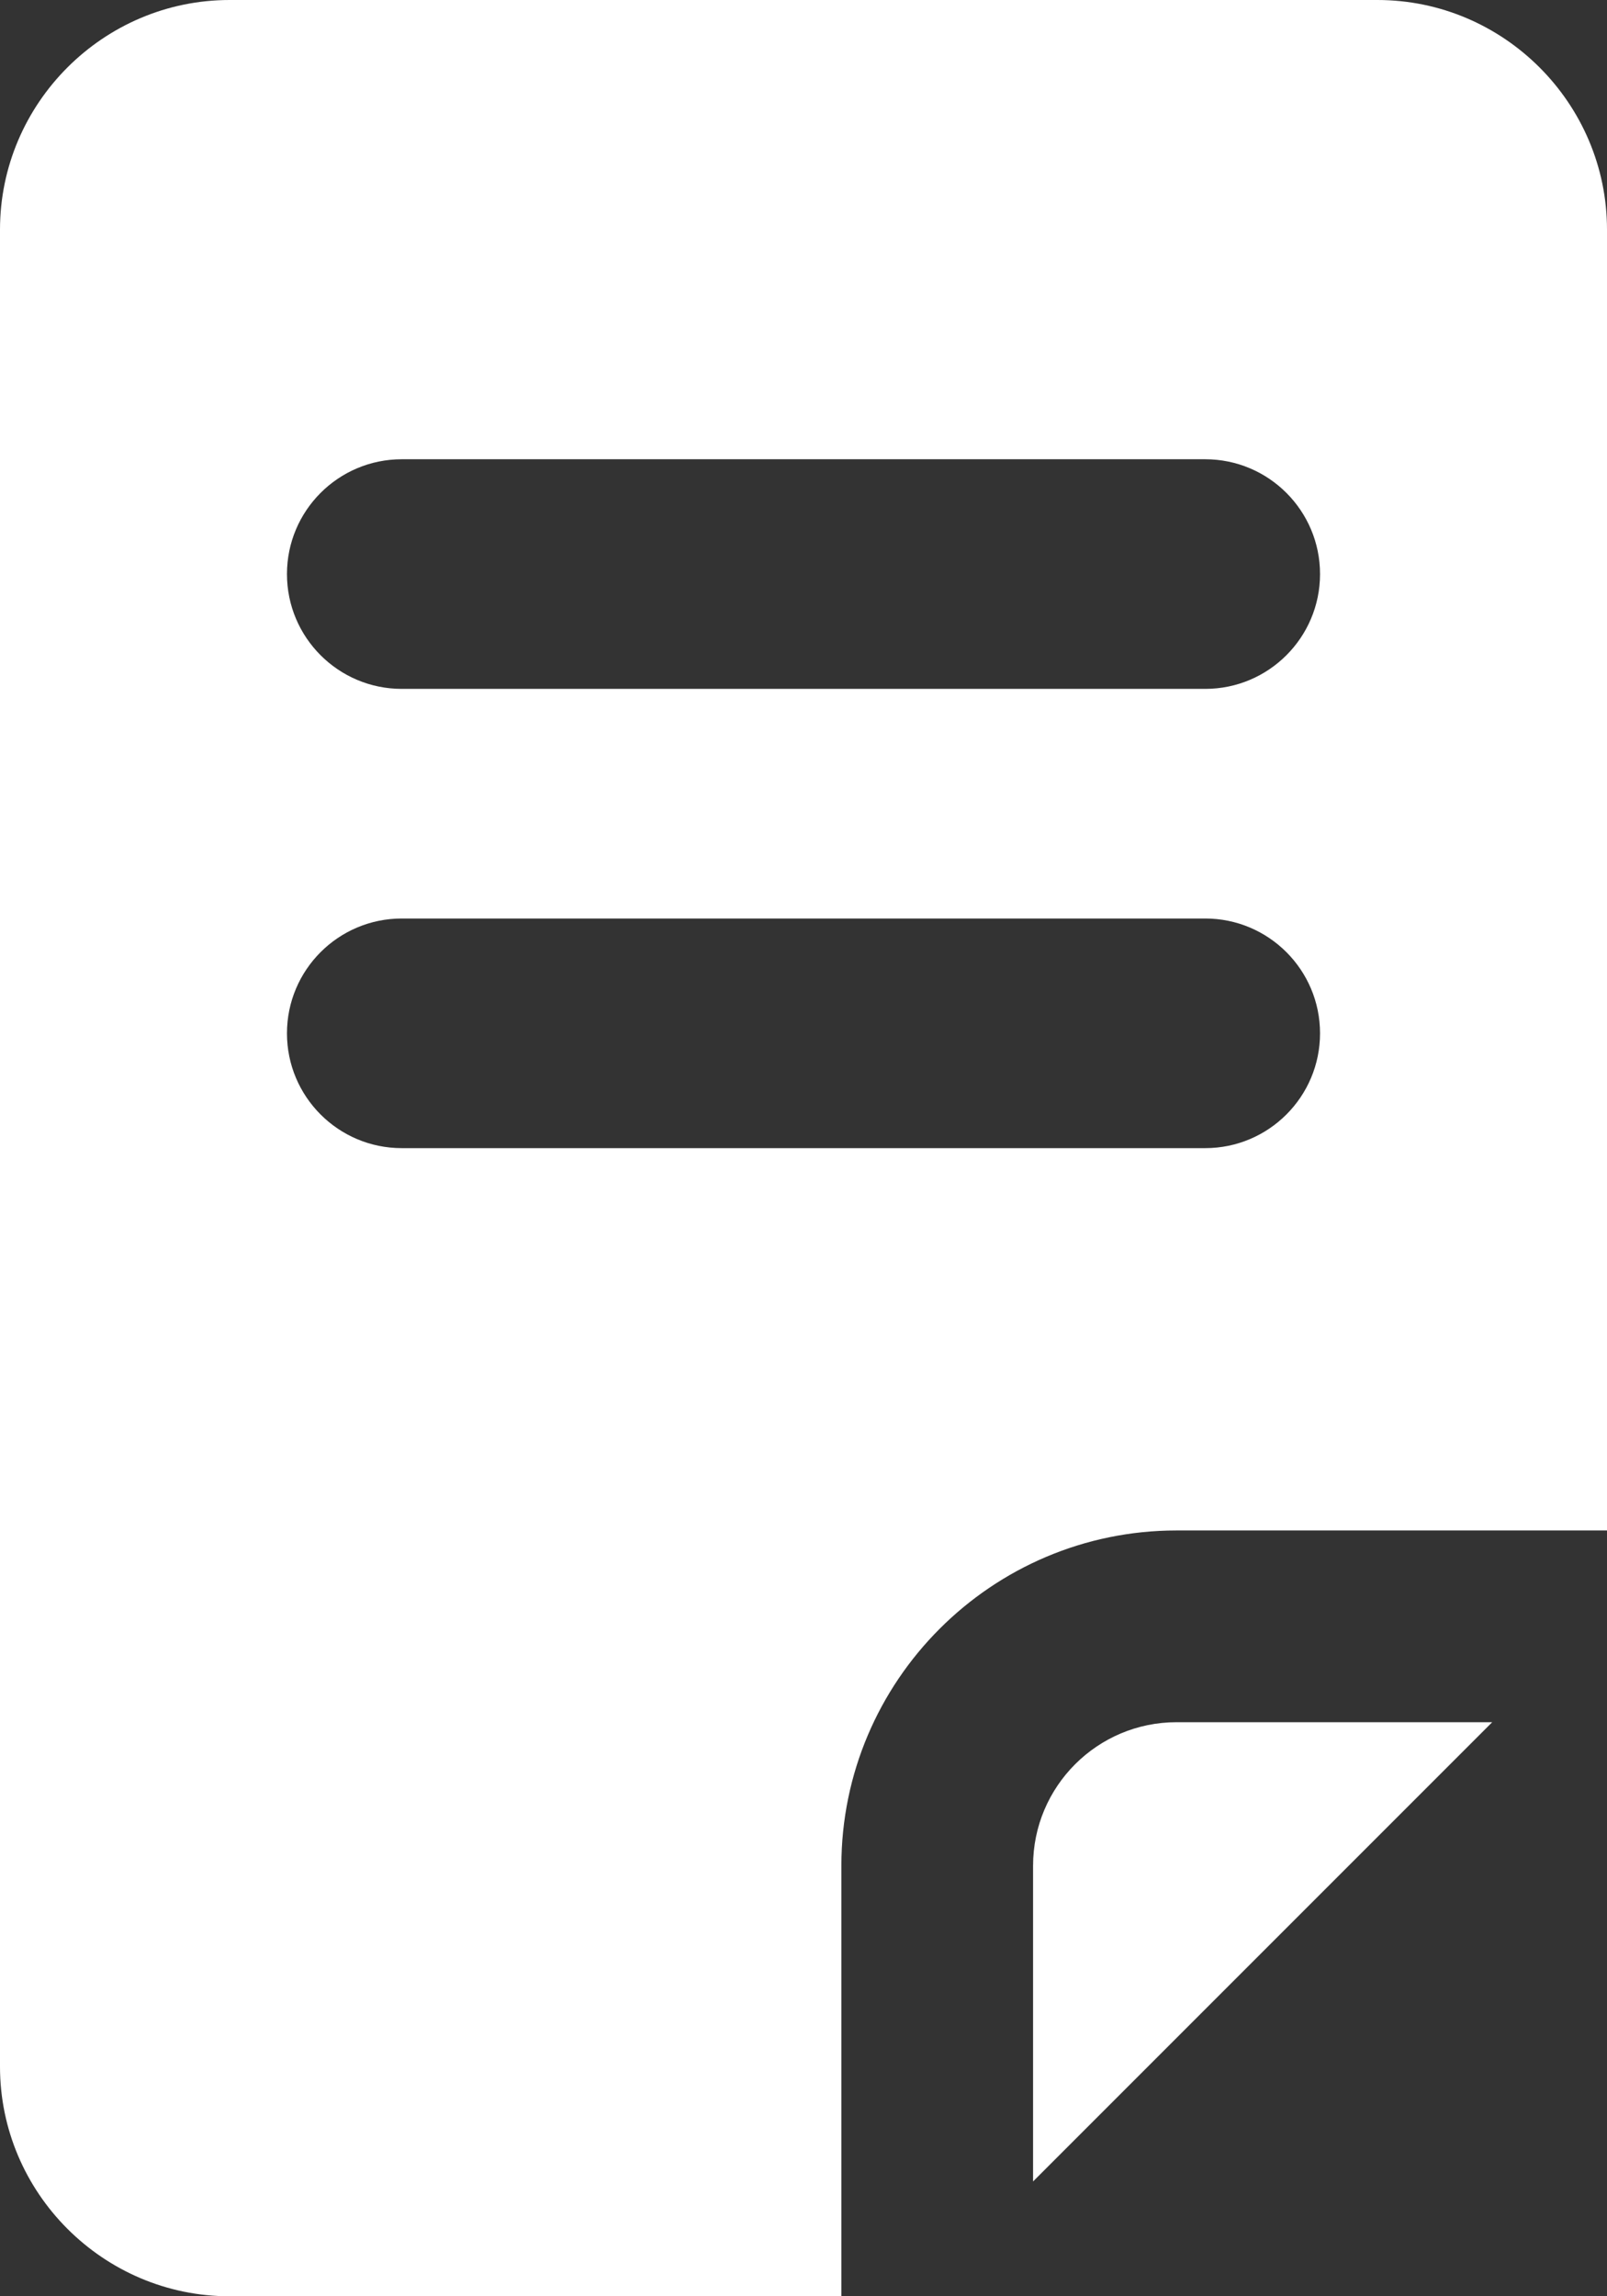
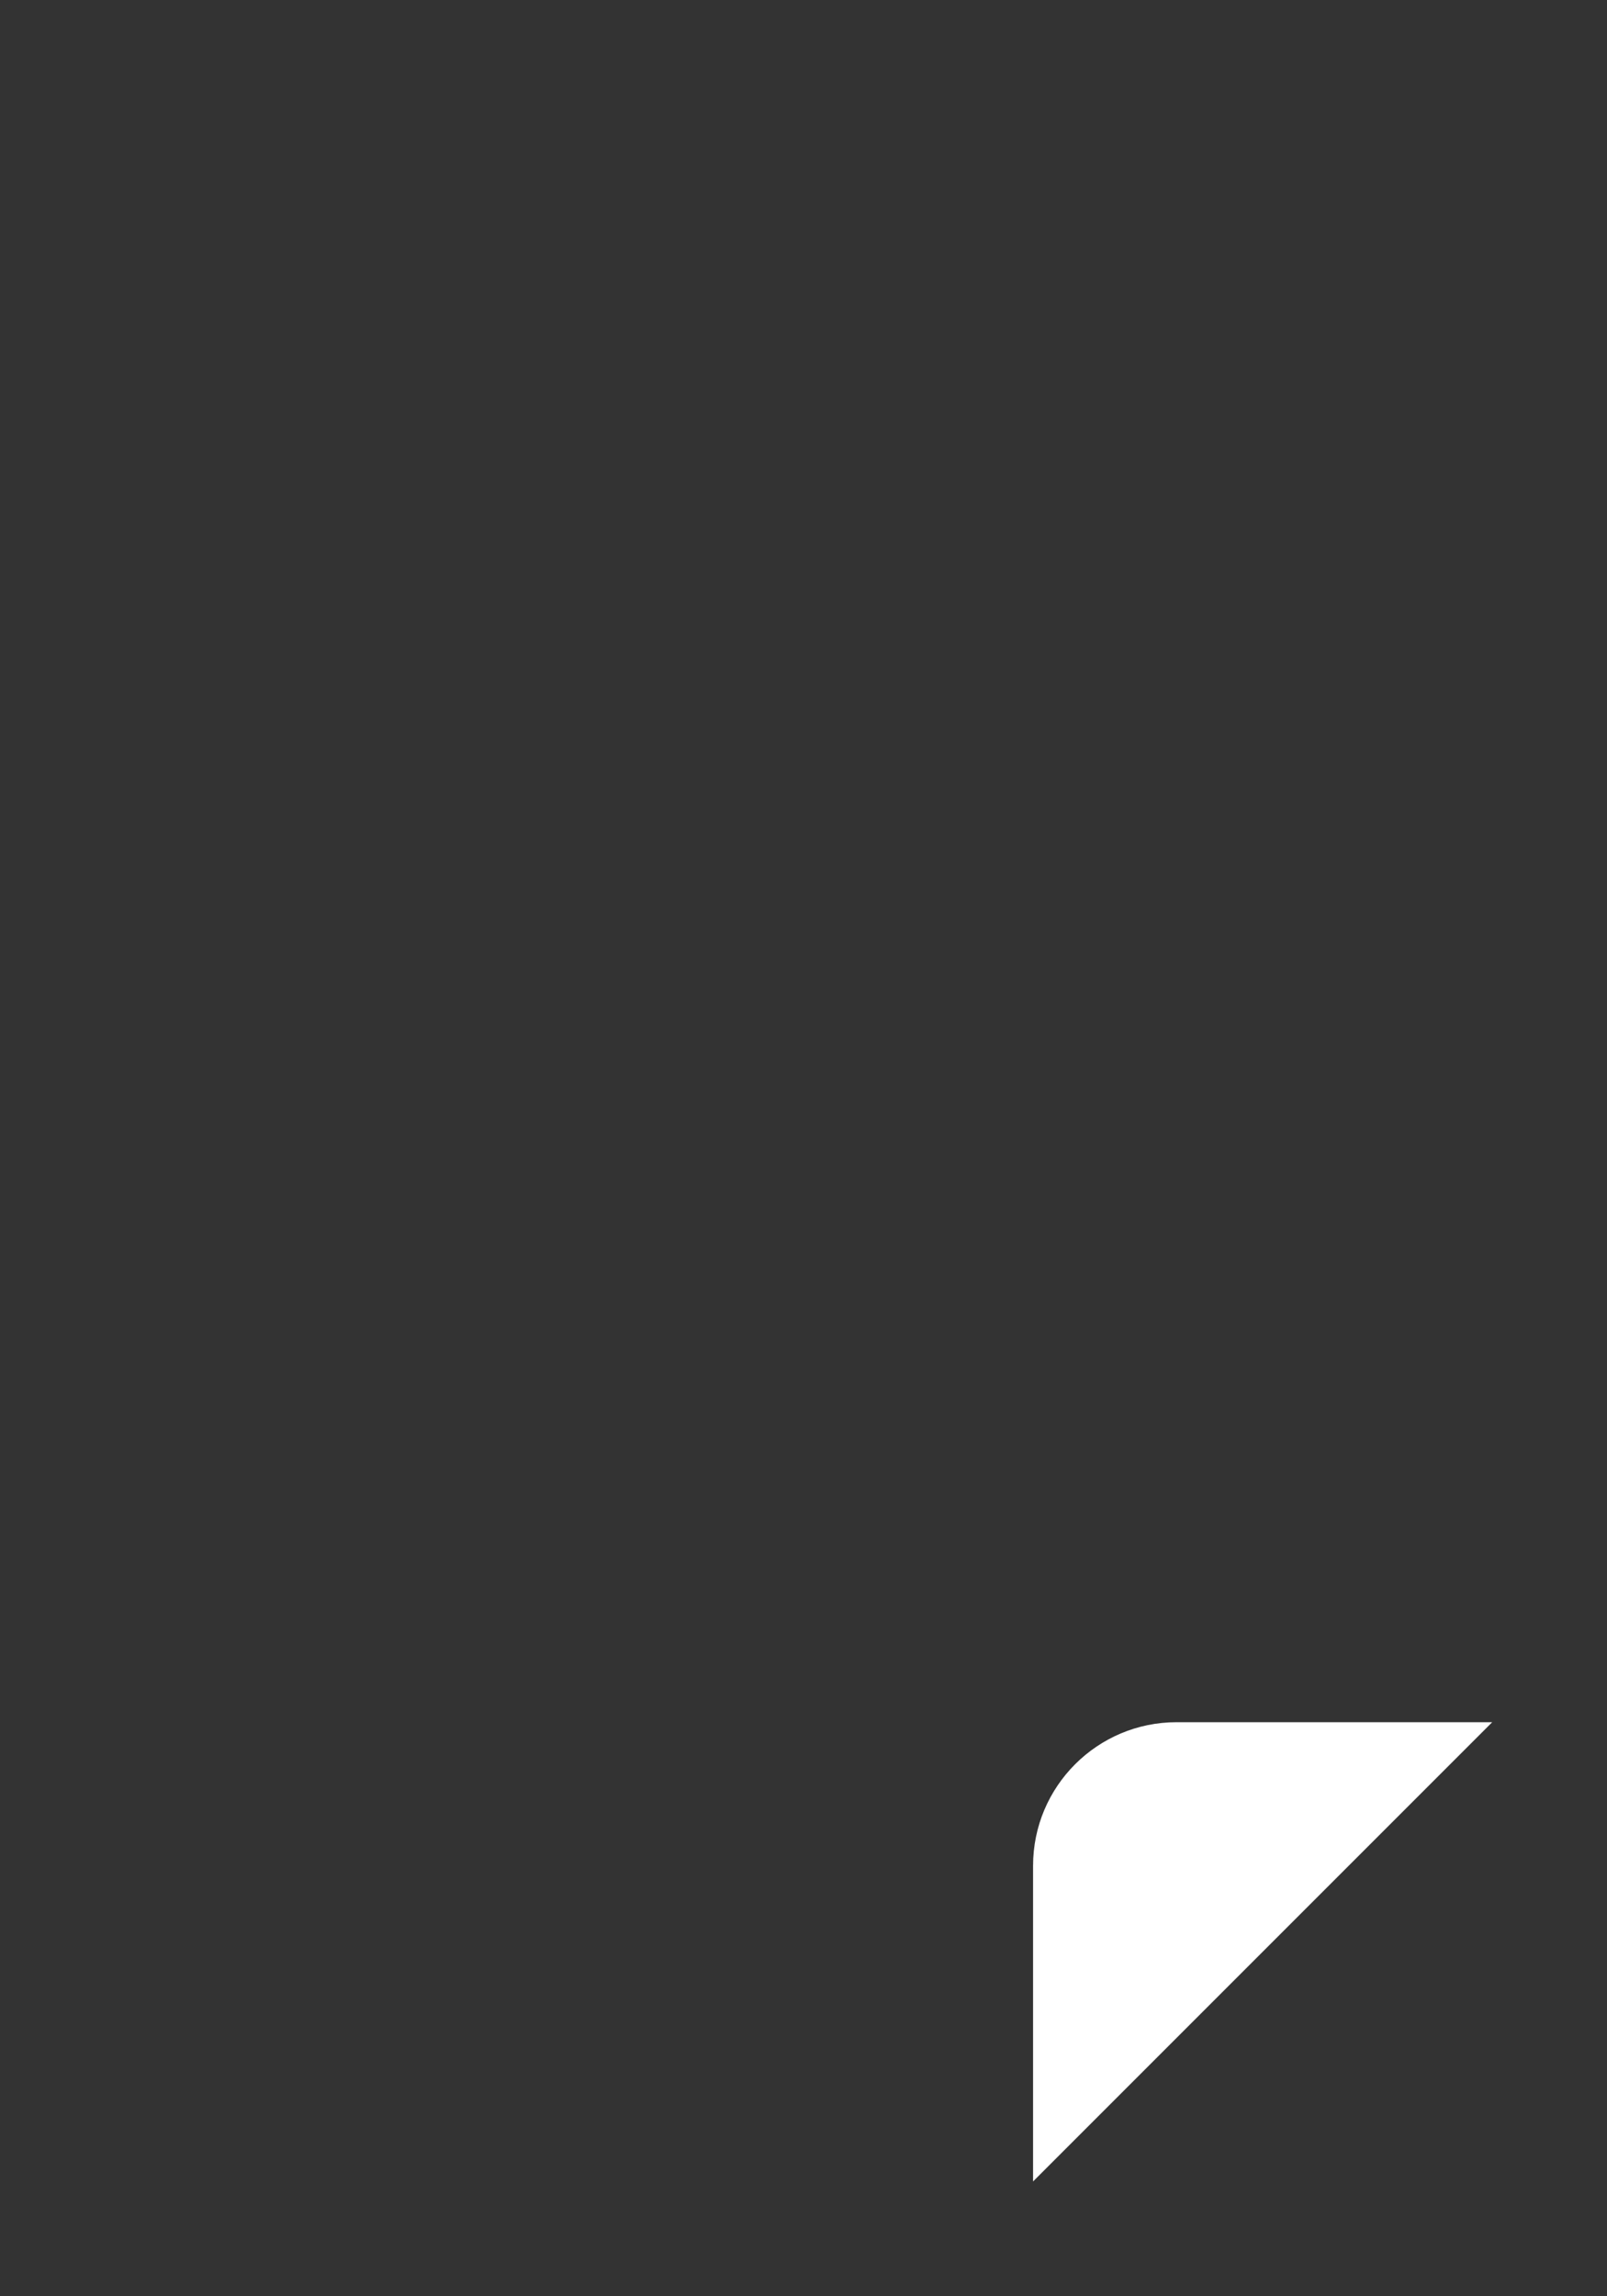
<svg xmlns="http://www.w3.org/2000/svg" width="14" height="20" viewBox="0 0 14 20" fill="none">
  <rect x="0" y="0" width="14" height="20" fill="#333333" stroke="none" />
  <path d="M10.25 15C9.56 15 9 15.56 9 16.25V19L13 15H10.25Z" fill="white" />
-   <path d="M12 0C13.1 0 14 0.9 14 2V13.33H10.25C8.64 13.33 7.33 14.64 7.33 16.25V20H2C0.9 20 0 19.1 0 18V2C0 0.9 0.9 0 2 0H12ZM3.5 8C2.948 8 2.5 8.448 2.5 9C2.5 9.552 2.948 10 3.5 10H10.5C11.052 10 11.5 9.552 11.5 9C11.5 8.448 11.052 8 10.5 8H3.5ZM3.5 4C2.948 4 2.5 4.448 2.5 5C2.5 5.552 2.948 6 3.5 6H10.5C11.052 6 11.5 5.552 11.5 5C11.5 4.448 11.052 4 10.5 4H3.5Z" fill="white" />
</svg>